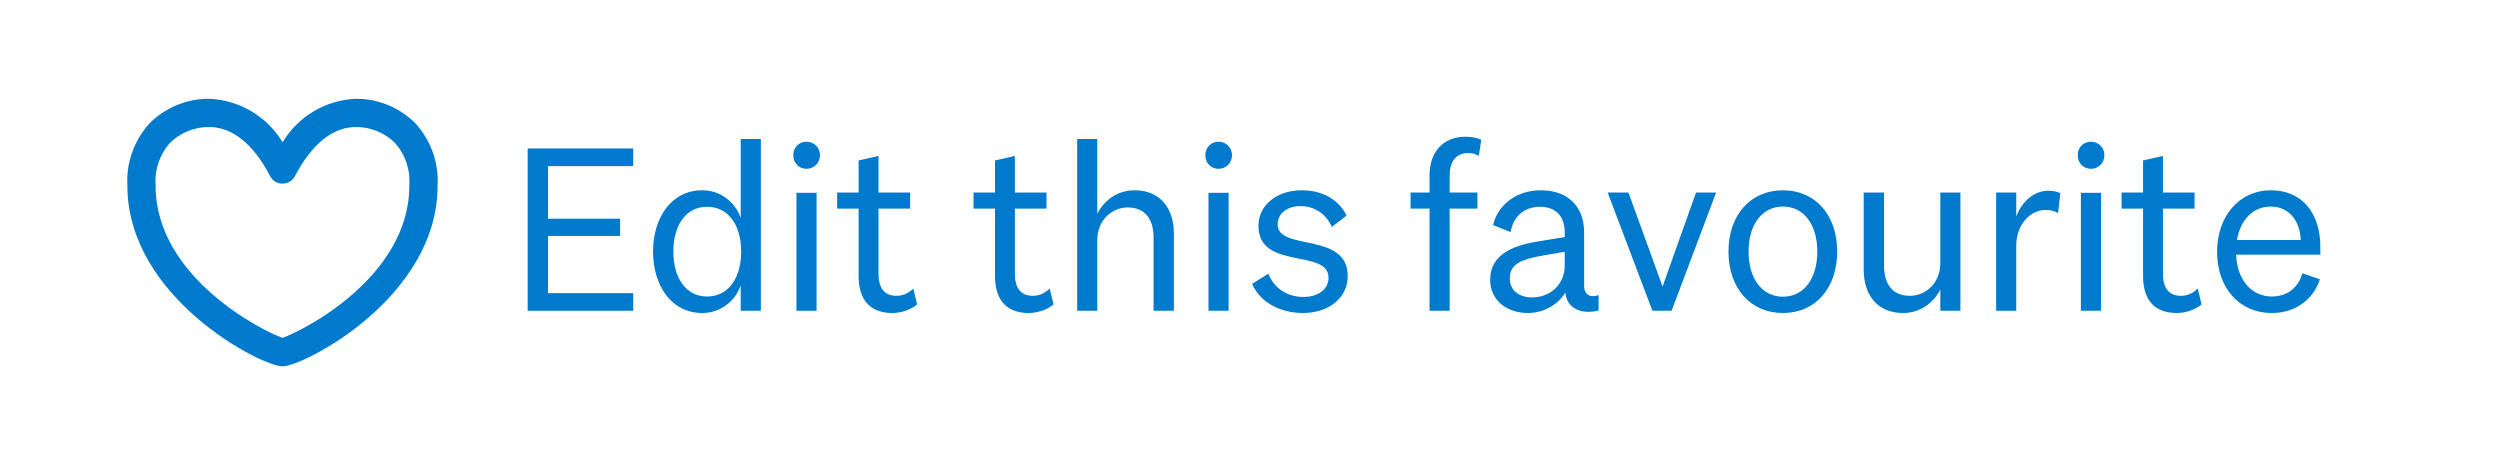
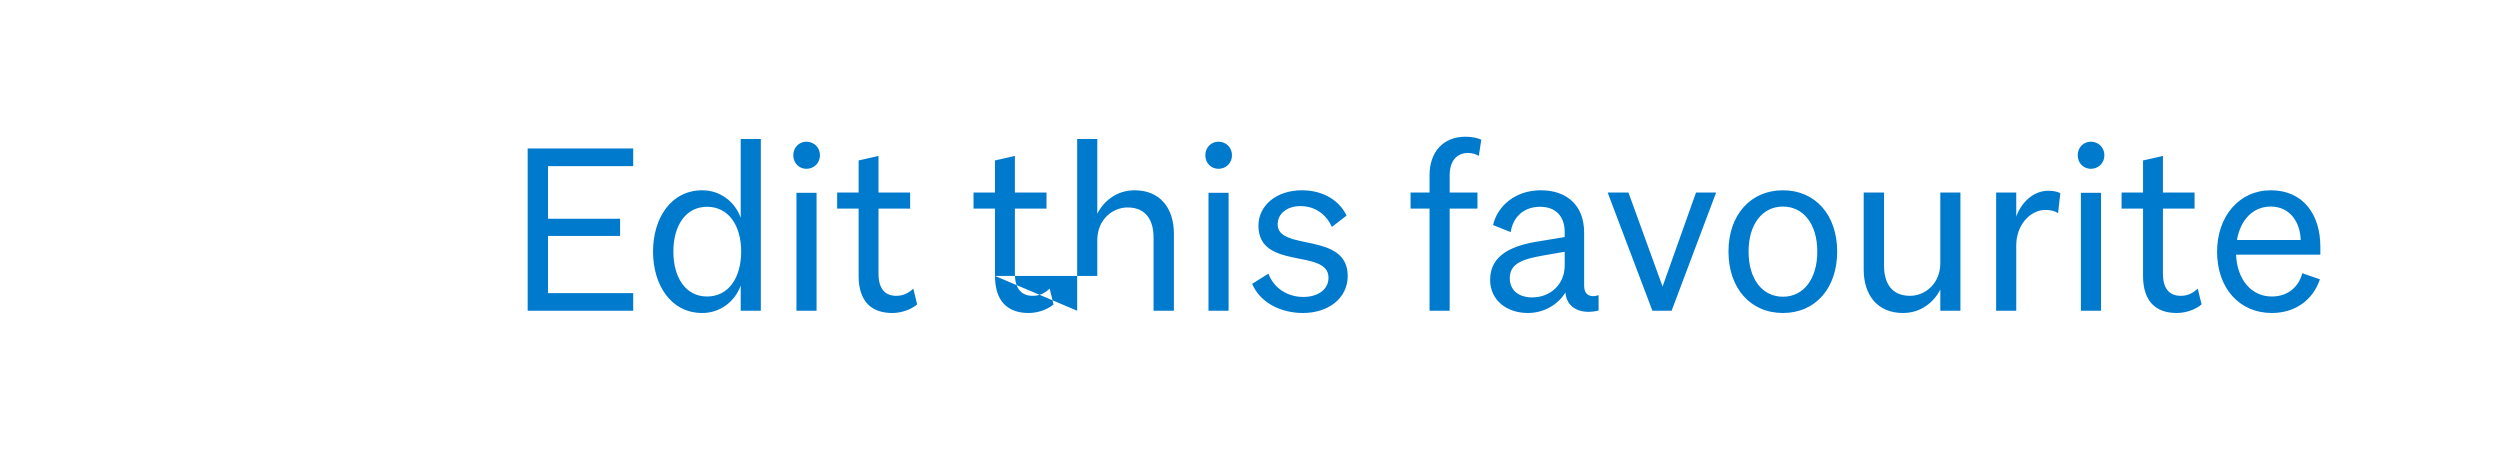
<svg xmlns="http://www.w3.org/2000/svg" width="177" height="32" viewBox="0 0 177 32" fill="none">
-   <path fill-rule="evenodd" clip-rule="evenodd" d="M30.982 13.146C30.982 21.093 21.473 25.938 20 25.938C18.527 25.938 9.018 21.093 9.018 13.146C8.928 11.524 9.493 9.935 10.586 8.733C11.702 7.614 13.22 6.988 14.8 6.993C16.944 7.075 18.902 8.233 20.007 10.073C21.109 8.238 23.061 7.08 25.2 6.993C26.781 6.988 28.298 7.615 29.414 8.734C30.507 9.935 31.072 11.525 30.982 13.146ZM14.8 8.993C13.756 8.987 12.754 9.398 12.014 10.134C11.291 10.964 10.932 12.049 11.017 13.146C11.017 19.708 18.773 23.517 19.999 23.917C21.225 23.521 28.981 19.708 28.981 13.146C29.066 12.049 28.705 10.963 27.981 10.134C27.242 9.398 26.239 8.987 25.195 8.993C23.133 8.993 21.714 10.88 20.886 12.463C20.714 12.793 20.372 13 20 13C19.628 12.999 19.288 12.791 19.117 12.461C18.3 10.879 16.879 8.993 14.8 8.993Z" fill="#007ACD" />
-   <path d="M37.359 10.512V22H44.831V20.752H38.799V16.704H43.903V15.488H38.799V11.76H44.831V10.512H37.359ZM52.443 22H53.867V9.84H52.443V15.424C52.059 14.32 51.019 13.472 49.723 13.472C47.499 13.472 46.235 15.456 46.235 17.808C46.235 20.176 47.499 22.16 49.723 22.16C51.019 22.16 52.059 21.312 52.443 20.208V22ZM47.675 17.808C47.675 15.984 48.539 14.64 50.059 14.64C51.595 14.64 52.475 15.984 52.475 17.808C52.475 19.648 51.595 20.992 50.059 20.992C48.539 20.992 47.675 19.648 47.675 17.808ZM56.165 10.992C56.165 11.552 56.581 11.952 57.093 11.952C57.621 11.952 58.053 11.552 58.053 10.992C58.053 10.432 57.621 10.032 57.093 10.032C56.581 10.032 56.165 10.432 56.165 10.992ZM57.813 13.648H56.389V22H57.813V13.648ZM60.79 19.536C60.79 21.344 61.702 22.16 63.174 22.16C63.862 22.16 64.55 21.888 64.934 21.552L64.662 20.432C64.342 20.736 63.974 20.944 63.462 20.944C62.678 20.944 62.198 20.464 62.198 19.376V14.768H64.438V13.632H62.198V11.04L60.79 11.36V13.632H59.27V14.768H60.79V19.536ZM70.446 19.536C70.446 21.344 71.358 22.16 72.83 22.16C73.518 22.16 74.206 21.888 74.59 21.552L74.318 20.432C73.998 20.736 73.63 20.944 73.118 20.944C72.334 20.944 71.854 20.464 71.854 19.376V14.768H74.094V13.632H71.854V11.04L70.446 11.36V13.632H68.926V14.768H70.446V19.536ZM76.264 22H77.688V17.008C77.688 15.536 78.776 14.688 79.832 14.688C81.128 14.688 81.672 15.584 81.672 16.816V22H83.112V16.544C83.112 14.736 82.136 13.472 80.328 13.472C79.032 13.472 78.12 14.272 77.688 15.136V9.84H76.264V22ZM85.337 10.992C85.337 11.552 85.753 11.952 86.265 11.952C86.793 11.952 87.225 11.552 87.225 10.992C87.225 10.432 86.793 10.032 86.265 10.032C85.753 10.032 85.337 10.432 85.337 10.992ZM86.985 13.648H85.561V22H86.985V13.648ZM88.65 20.096C89.242 21.472 90.73 22.16 92.25 22.16C94.026 22.16 95.418 21.136 95.418 19.536C95.418 16.384 90.458 17.808 90.458 15.888C90.458 15.104 91.146 14.592 92.074 14.592C93.146 14.592 93.914 15.216 94.298 16.064L95.338 15.264C94.842 14.224 93.722 13.472 92.17 13.472C90.394 13.472 89.098 14.528 89.098 15.984C89.098 19.168 94.058 17.568 94.058 19.664C94.058 20.512 93.29 21.024 92.282 21.024C91.21 21.024 90.218 20.464 89.802 19.376L88.65 20.096ZM104.876 9.888C104.588 9.76 104.188 9.68 103.756 9.68C102.172 9.68 101.212 10.768 101.212 12.4V13.632H99.868V14.768H101.212V22H102.636V14.768H104.604V13.632H102.636V12.416C102.636 11.376 103.148 10.832 103.948 10.832C104.252 10.832 104.492 10.912 104.7 11.04L104.876 9.888ZM113.181 21.984V20.896C112.589 21.104 112.157 20.864 112.157 20.24V16.464C112.157 14.56 110.957 13.472 109.085 13.472C107.277 13.472 106.013 14.592 105.709 15.936L106.957 16.432C107.117 15.376 107.869 14.64 109.037 14.64C110.157 14.64 110.781 15.328 110.781 16.432V16.784L109.037 17.072C107.213 17.344 105.501 17.968 105.501 19.808C105.501 21.264 106.685 22.16 108.173 22.16C109.405 22.16 110.381 21.472 110.829 20.704C110.925 21.904 112.045 22.272 113.181 21.984ZM110.781 18.8C110.781 20.128 109.773 21.056 108.477 21.056C107.533 21.056 106.893 20.56 106.893 19.696C106.893 18.624 107.853 18.336 109.309 18.08L110.781 17.824V18.8ZM118.35 22L121.502 13.632H120.078L117.71 20.288L115.294 13.632H113.822L116.99 22H118.35ZM130.072 17.808C130.072 15.232 128.536 13.472 126.232 13.472C123.928 13.472 122.376 15.232 122.376 17.808C122.376 20.4 123.928 22.16 126.232 22.16C128.536 22.16 130.072 20.4 130.072 17.808ZM123.799 17.808C123.799 15.872 124.776 14.624 126.232 14.624C127.688 14.624 128.664 15.872 128.664 17.808C128.664 19.76 127.688 21.008 126.232 21.008C124.776 21.008 123.799 19.76 123.799 17.808ZM138.798 13.632H137.374V18.624C137.374 20.096 136.286 20.944 135.23 20.944C133.934 20.944 133.39 20.048 133.39 18.816V13.632H131.95V19.088C131.95 20.896 132.926 22.16 134.734 22.16C136.03 22.16 136.942 21.36 137.374 20.496V22H138.798V13.632ZM145.871 13.68C145.663 13.568 145.375 13.504 145.023 13.504C143.967 13.504 143.119 14.32 142.751 15.328V13.632H141.327V22H142.751V17.376C142.751 15.92 143.743 14.864 144.815 14.864C145.183 14.864 145.455 14.928 145.711 15.088L145.871 13.68ZM147.103 10.992C147.103 11.552 147.519 11.952 148.031 11.952C148.559 11.952 148.991 11.552 148.991 10.992C148.991 10.432 148.559 10.032 148.031 10.032C147.519 10.032 147.103 10.432 147.103 10.992ZM148.751 13.648H147.327V22H148.751V13.648ZM151.728 19.536C151.728 21.344 152.64 22.16 154.112 22.16C154.8 22.16 155.488 21.888 155.872 21.552L155.6 20.432C155.28 20.736 154.912 20.944 154.4 20.944C153.616 20.944 153.136 20.464 153.136 19.376V14.768H155.376V13.632H153.136V11.04L151.728 11.36V13.632H150.208V14.768H151.728V19.536ZM164.249 19.776L163.001 19.344C162.745 20.336 161.961 20.992 160.841 20.992C159.417 20.992 158.393 19.824 158.313 18.032H164.281V17.472C164.281 15.168 163.049 13.472 160.777 13.472C158.537 13.472 156.969 15.312 156.969 17.824C156.969 20.4 158.553 22.16 160.841 22.16C162.473 22.16 163.753 21.264 164.249 19.776ZM160.761 14.624C162.169 14.624 162.857 15.776 162.889 16.992H158.377C158.633 15.52 159.545 14.624 160.761 14.624Z" fill="#007ACD" />
+   <path d="M37.359 10.512V22H44.831V20.752H38.799V16.704H43.903V15.488H38.799V11.76H44.831V10.512H37.359ZM52.443 22H53.867V9.84H52.443V15.424C52.059 14.32 51.019 13.472 49.723 13.472C47.499 13.472 46.235 15.456 46.235 17.808C46.235 20.176 47.499 22.16 49.723 22.16C51.019 22.16 52.059 21.312 52.443 20.208V22ZM47.675 17.808C47.675 15.984 48.539 14.64 50.059 14.64C51.595 14.64 52.475 15.984 52.475 17.808C52.475 19.648 51.595 20.992 50.059 20.992C48.539 20.992 47.675 19.648 47.675 17.808ZM56.165 10.992C56.165 11.552 56.581 11.952 57.093 11.952C57.621 11.952 58.053 11.552 58.053 10.992C58.053 10.432 57.621 10.032 57.093 10.032C56.581 10.032 56.165 10.432 56.165 10.992ZM57.813 13.648H56.389V22H57.813V13.648ZM60.79 19.536C60.79 21.344 61.702 22.16 63.174 22.16C63.862 22.16 64.55 21.888 64.934 21.552L64.662 20.432C64.342 20.736 63.974 20.944 63.462 20.944C62.678 20.944 62.198 20.464 62.198 19.376V14.768H64.438V13.632H62.198V11.04L60.79 11.36V13.632H59.27V14.768H60.79V19.536ZM70.446 19.536C70.446 21.344 71.358 22.16 72.83 22.16C73.518 22.16 74.206 21.888 74.59 21.552L74.318 20.432C73.998 20.736 73.63 20.944 73.118 20.944C72.334 20.944 71.854 20.464 71.854 19.376V14.768H74.094V13.632H71.854V11.04L70.446 11.36V13.632H68.926V14.768H70.446V19.536ZH77.688V17.008C77.688 15.536 78.776 14.688 79.832 14.688C81.128 14.688 81.672 15.584 81.672 16.816V22H83.112V16.544C83.112 14.736 82.136 13.472 80.328 13.472C79.032 13.472 78.12 14.272 77.688 15.136V9.84H76.264V22ZM85.337 10.992C85.337 11.552 85.753 11.952 86.265 11.952C86.793 11.952 87.225 11.552 87.225 10.992C87.225 10.432 86.793 10.032 86.265 10.032C85.753 10.032 85.337 10.432 85.337 10.992ZM86.985 13.648H85.561V22H86.985V13.648ZM88.65 20.096C89.242 21.472 90.73 22.16 92.25 22.16C94.026 22.16 95.418 21.136 95.418 19.536C95.418 16.384 90.458 17.808 90.458 15.888C90.458 15.104 91.146 14.592 92.074 14.592C93.146 14.592 93.914 15.216 94.298 16.064L95.338 15.264C94.842 14.224 93.722 13.472 92.17 13.472C90.394 13.472 89.098 14.528 89.098 15.984C89.098 19.168 94.058 17.568 94.058 19.664C94.058 20.512 93.29 21.024 92.282 21.024C91.21 21.024 90.218 20.464 89.802 19.376L88.65 20.096ZM104.876 9.888C104.588 9.76 104.188 9.68 103.756 9.68C102.172 9.68 101.212 10.768 101.212 12.4V13.632H99.868V14.768H101.212V22H102.636V14.768H104.604V13.632H102.636V12.416C102.636 11.376 103.148 10.832 103.948 10.832C104.252 10.832 104.492 10.912 104.7 11.04L104.876 9.888ZM113.181 21.984V20.896C112.589 21.104 112.157 20.864 112.157 20.24V16.464C112.157 14.56 110.957 13.472 109.085 13.472C107.277 13.472 106.013 14.592 105.709 15.936L106.957 16.432C107.117 15.376 107.869 14.64 109.037 14.64C110.157 14.64 110.781 15.328 110.781 16.432V16.784L109.037 17.072C107.213 17.344 105.501 17.968 105.501 19.808C105.501 21.264 106.685 22.16 108.173 22.16C109.405 22.16 110.381 21.472 110.829 20.704C110.925 21.904 112.045 22.272 113.181 21.984ZM110.781 18.8C110.781 20.128 109.773 21.056 108.477 21.056C107.533 21.056 106.893 20.56 106.893 19.696C106.893 18.624 107.853 18.336 109.309 18.08L110.781 17.824V18.8ZM118.35 22L121.502 13.632H120.078L117.71 20.288L115.294 13.632H113.822L116.99 22H118.35ZM130.072 17.808C130.072 15.232 128.536 13.472 126.232 13.472C123.928 13.472 122.376 15.232 122.376 17.808C122.376 20.4 123.928 22.16 126.232 22.16C128.536 22.16 130.072 20.4 130.072 17.808ZM123.799 17.808C123.799 15.872 124.776 14.624 126.232 14.624C127.688 14.624 128.664 15.872 128.664 17.808C128.664 19.76 127.688 21.008 126.232 21.008C124.776 21.008 123.799 19.76 123.799 17.808ZM138.798 13.632H137.374V18.624C137.374 20.096 136.286 20.944 135.23 20.944C133.934 20.944 133.39 20.048 133.39 18.816V13.632H131.95V19.088C131.95 20.896 132.926 22.16 134.734 22.16C136.03 22.16 136.942 21.36 137.374 20.496V22H138.798V13.632ZM145.871 13.68C145.663 13.568 145.375 13.504 145.023 13.504C143.967 13.504 143.119 14.32 142.751 15.328V13.632H141.327V22H142.751V17.376C142.751 15.92 143.743 14.864 144.815 14.864C145.183 14.864 145.455 14.928 145.711 15.088L145.871 13.68ZM147.103 10.992C147.103 11.552 147.519 11.952 148.031 11.952C148.559 11.952 148.991 11.552 148.991 10.992C148.991 10.432 148.559 10.032 148.031 10.032C147.519 10.032 147.103 10.432 147.103 10.992ZM148.751 13.648H147.327V22H148.751V13.648ZM151.728 19.536C151.728 21.344 152.64 22.16 154.112 22.16C154.8 22.16 155.488 21.888 155.872 21.552L155.6 20.432C155.28 20.736 154.912 20.944 154.4 20.944C153.616 20.944 153.136 20.464 153.136 19.376V14.768H155.376V13.632H153.136V11.04L151.728 11.36V13.632H150.208V14.768H151.728V19.536ZM164.249 19.776L163.001 19.344C162.745 20.336 161.961 20.992 160.841 20.992C159.417 20.992 158.393 19.824 158.313 18.032H164.281V17.472C164.281 15.168 163.049 13.472 160.777 13.472C158.537 13.472 156.969 15.312 156.969 17.824C156.969 20.4 158.553 22.16 160.841 22.16C162.473 22.16 163.753 21.264 164.249 19.776ZM160.761 14.624C162.169 14.624 162.857 15.776 162.889 16.992H158.377C158.633 15.52 159.545 14.624 160.761 14.624Z" fill="#007ACD" />
</svg>